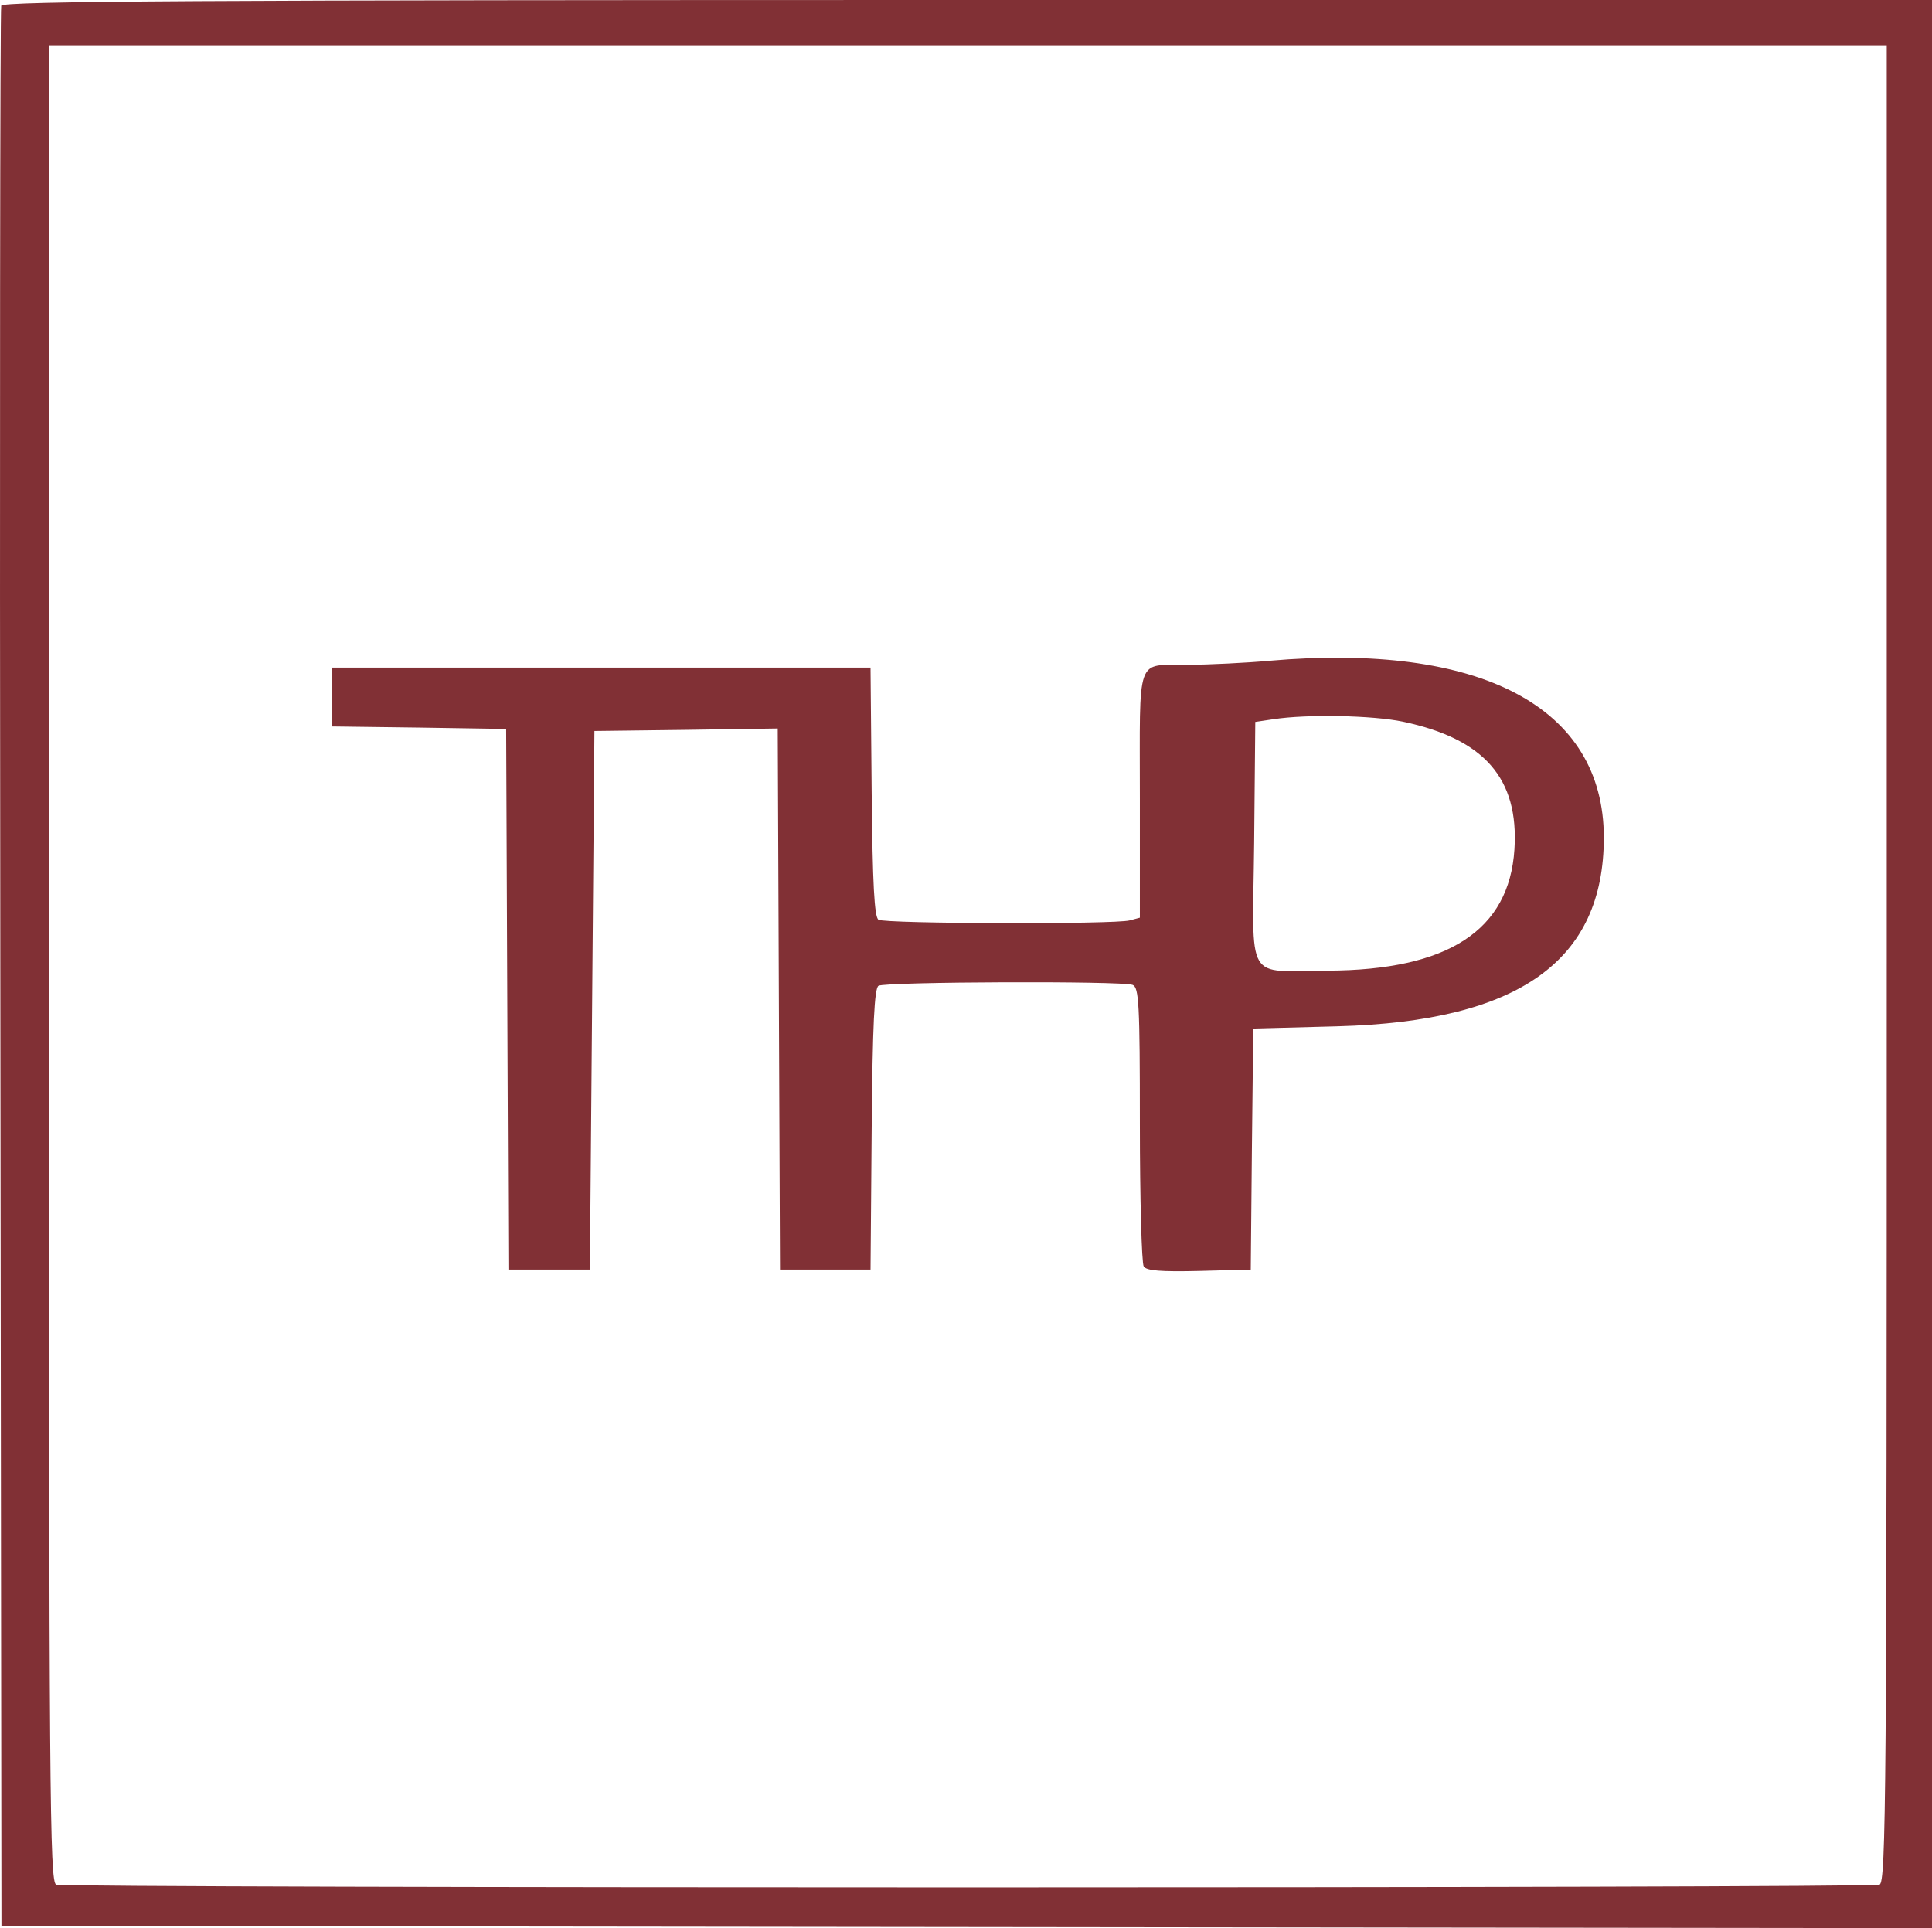
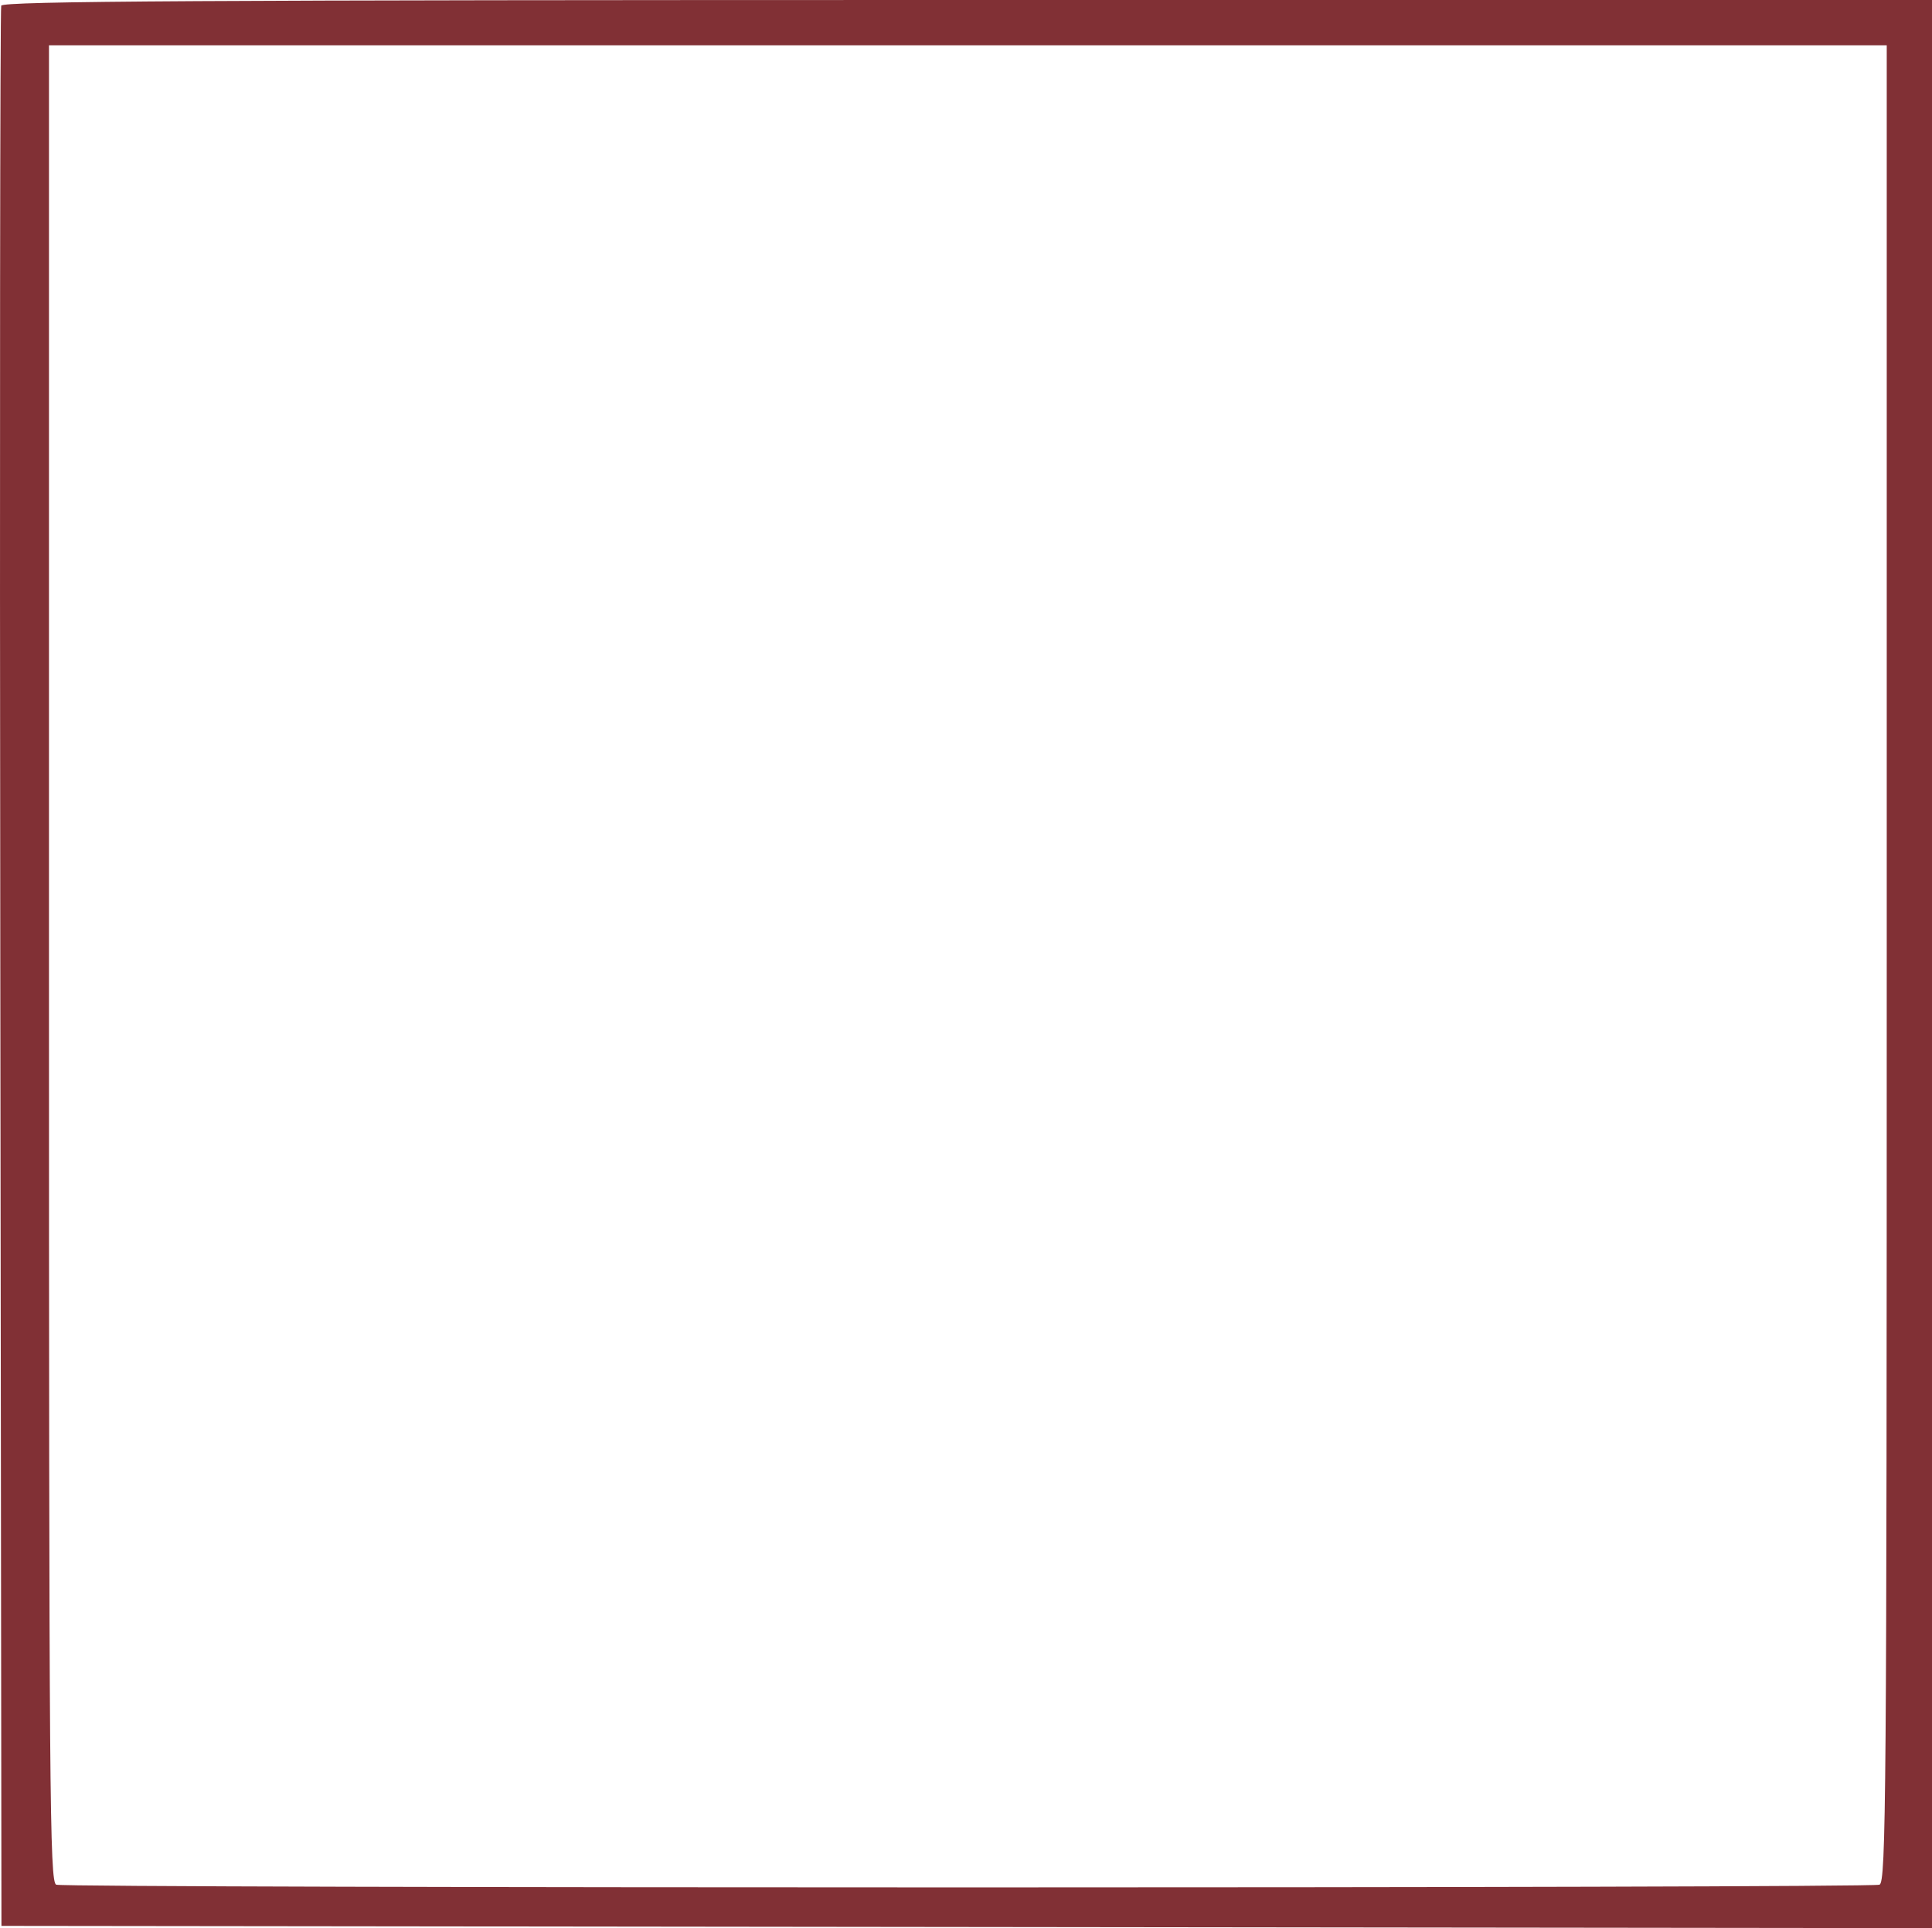
<svg xmlns="http://www.w3.org/2000/svg" version="1.0" preserveAspectRatio="xMidYMid meet" viewBox="12.18 8 426.82 426">
  <g transform="translate(0,558) scale(0.05,-0.05)" fill="#813035" stroke="none">
    <path d="M249 10975 c-5 -14 -7 -1928 -4 -4255 l5 -4230 4265 -5 4265 -5 0 4260 0 4260 -4261 0 c-3390 0 -4262 -5 -4270 -25z m8331 -4233 c0 -3682 -3 -4059 -32 -4070 -41 -16 -8015 -16 -8056 0 -29 11 -32 388 -32 4070 l0 4058 4060 0 4060 0 0 -4058z" />
-     <path d="M5850 8080 c-99 -9 -262 -17 -363 -18 -227 -3 -207 53 -207 -591 l0 -526 -45 -12 c-67 -18 -1081 -15 -1110 3 -18 12 -26 156 -30 565 l-5 549 -1190 0 -1190 0 0 -130 0 -130 385 -5 385 -6 5 -1194 5 -1195 180 0 180 0 10 1190 10 1190 405 5 405 6 5 -1196 5 -1195 200 0 200 0 5 619 c4 465 12 623 30 635 29 18 1076 22 1123 4 28 -11 32 -84 32 -615 0 -332 8 -615 17 -629 12 -19 75 -24 245 -20 l228 6 5 533 6 532 374 10 c800 22 1175 289 1175 835 -1 576 -544 862 -1480 780z m593 -269 c359 -76 512 -251 492 -564 -23 -358 -293 -534 -825 -536 -369 -1 -332 -66 -325 563 l5 536 80 12 c150 23 440 17 573 -11z" />
  </g>
</svg>